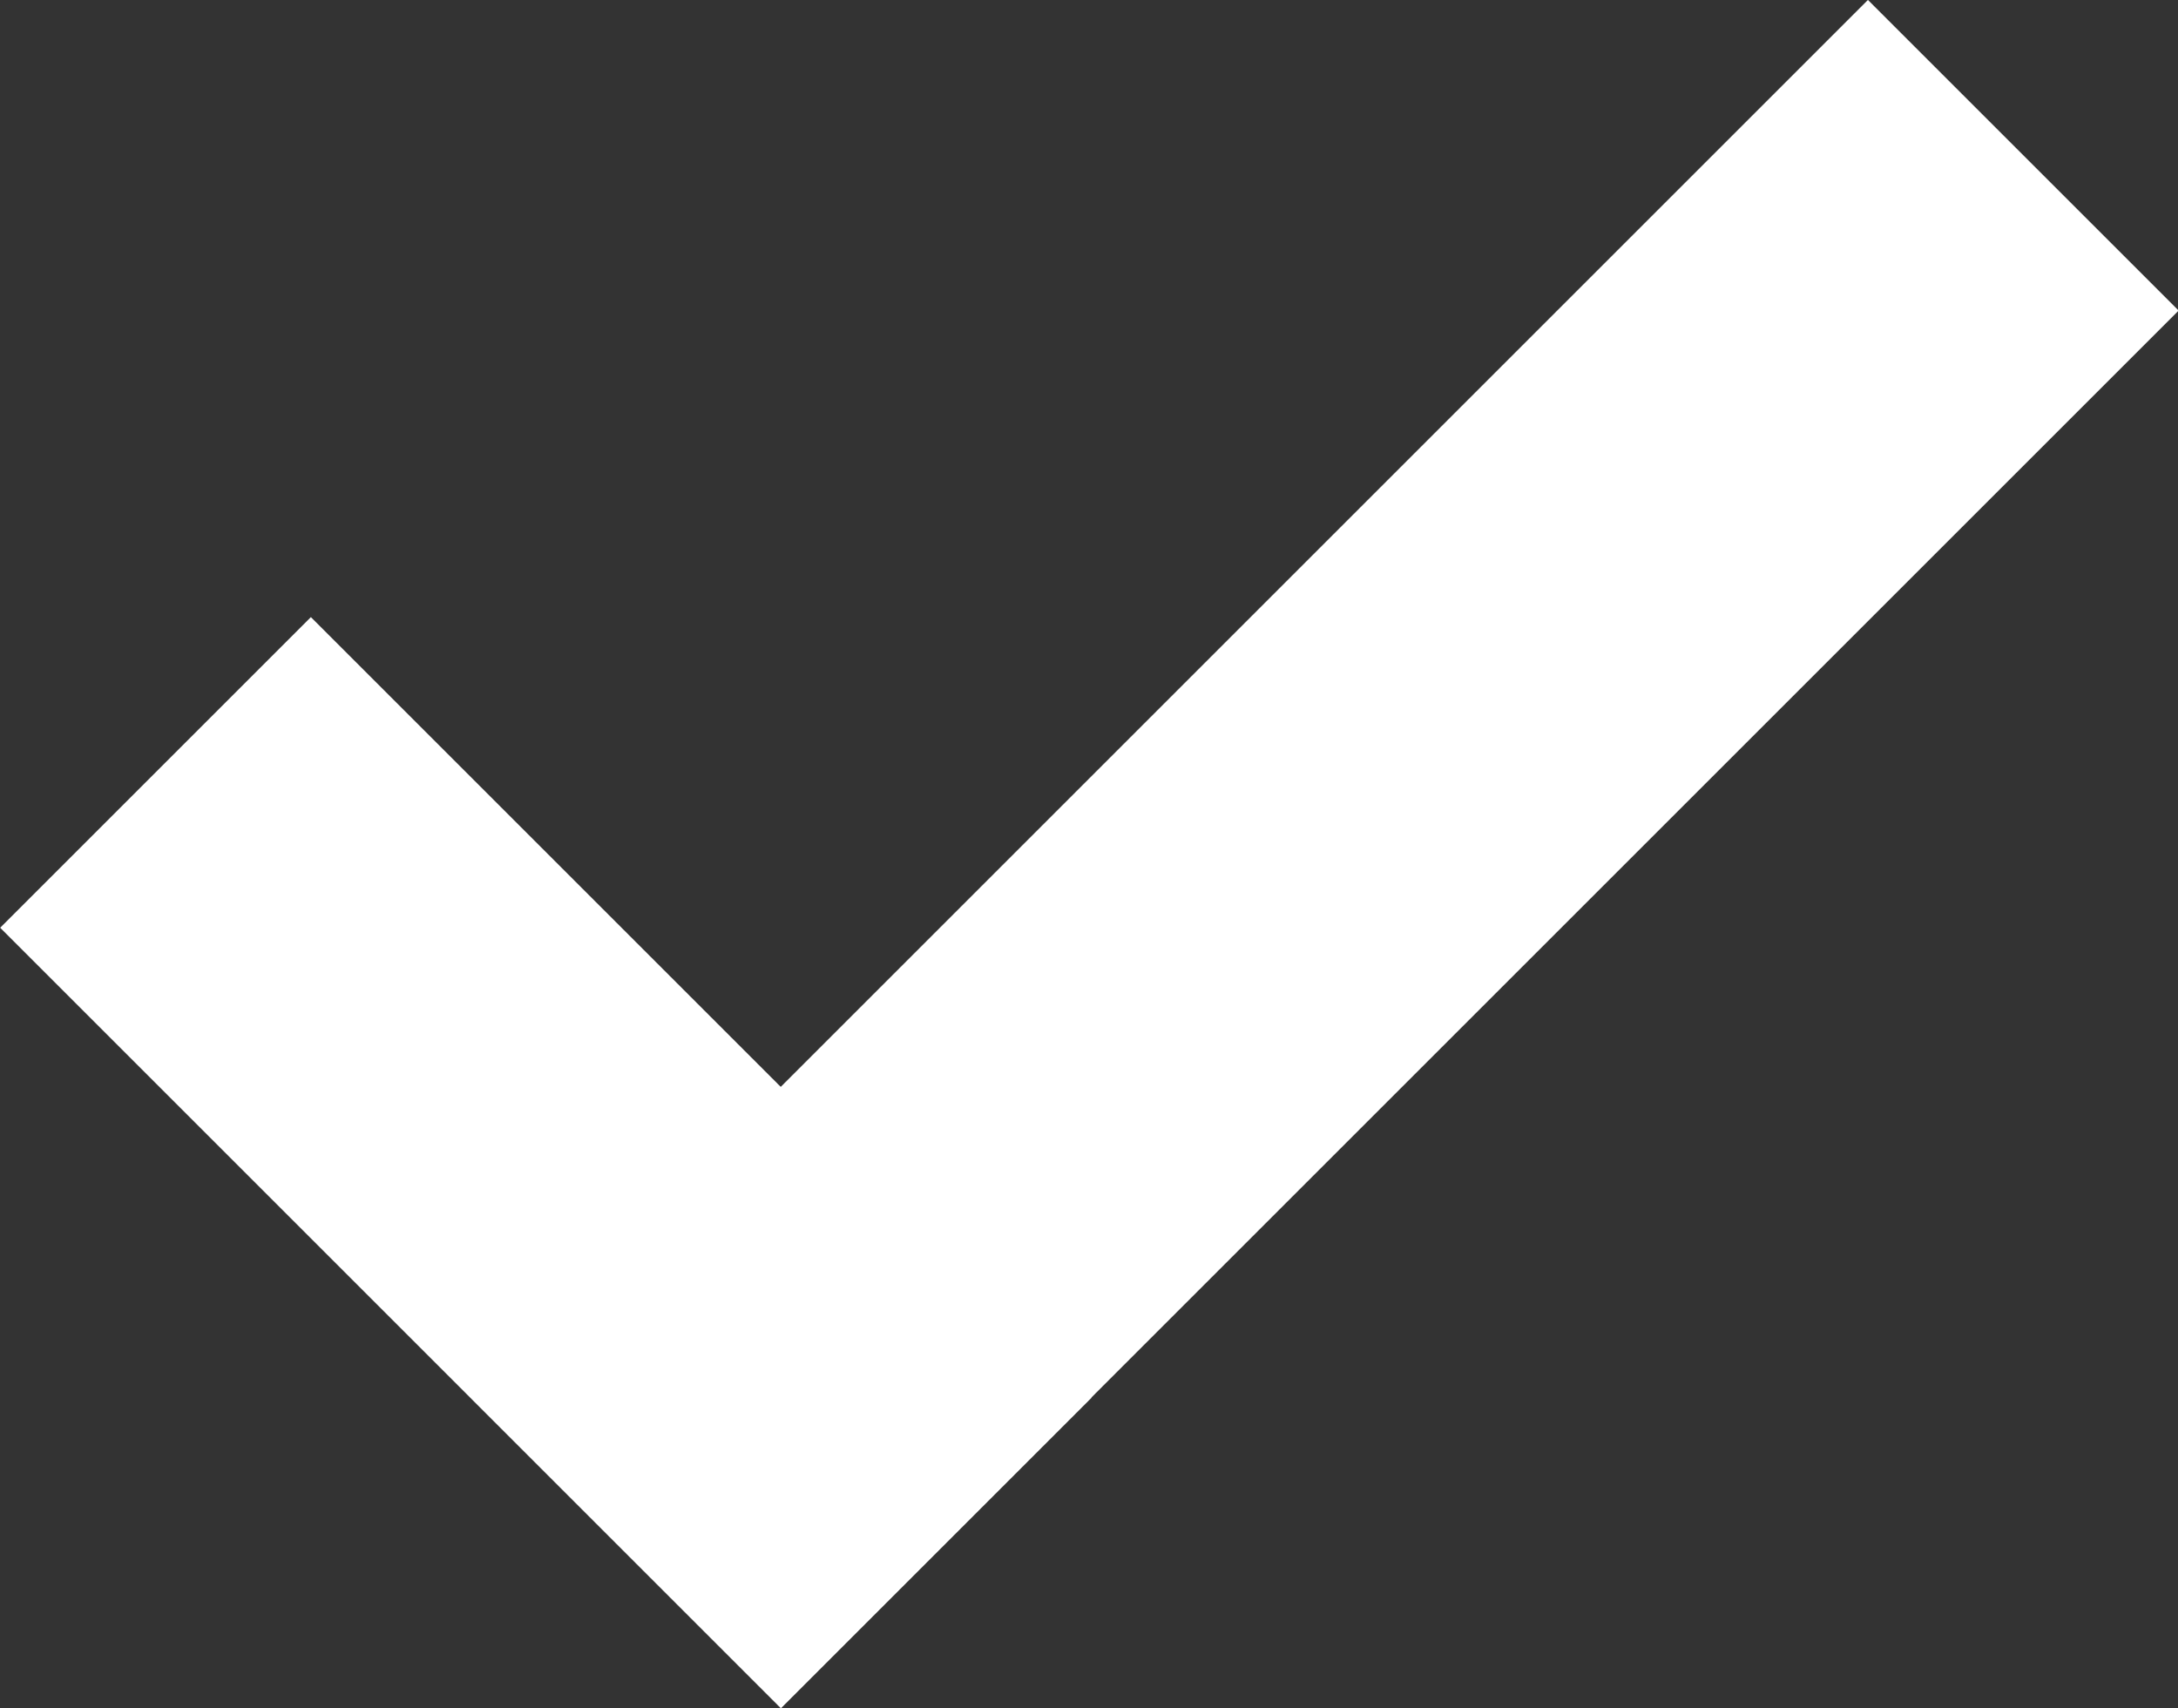
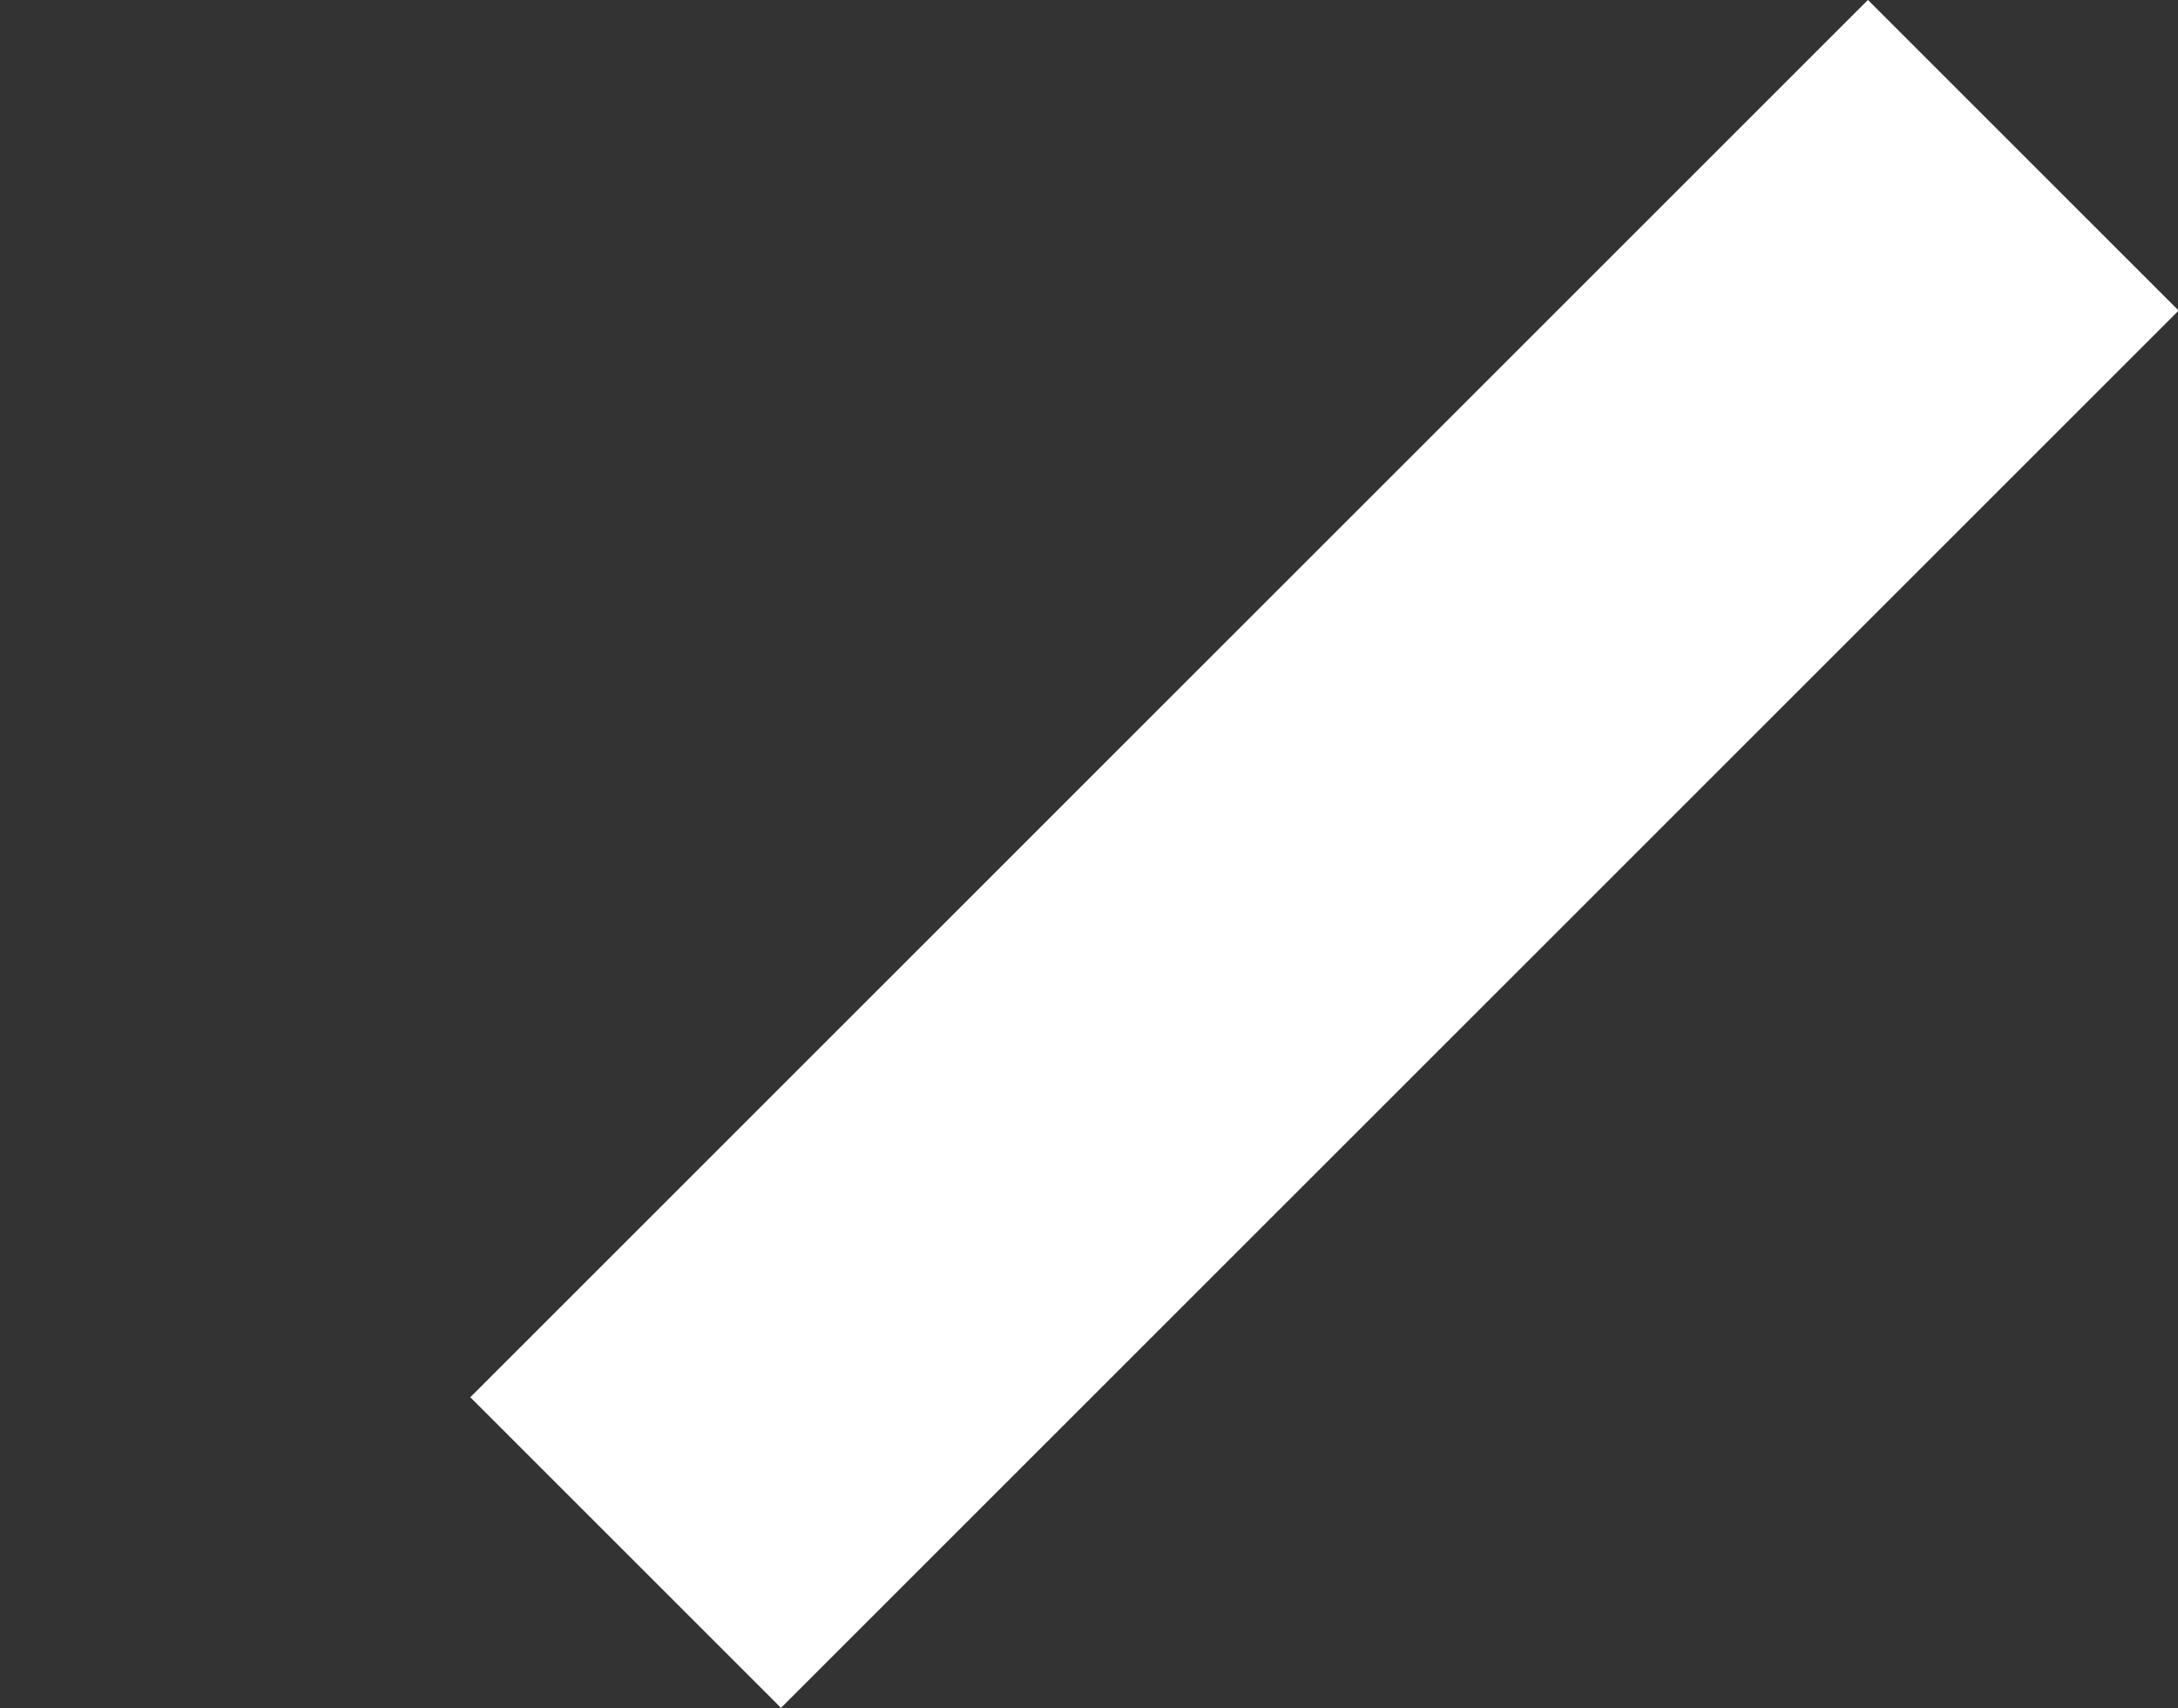
<svg xmlns="http://www.w3.org/2000/svg" id="Layer_2" data-name="Layer 2" viewBox="0 0 31.03 24.34">
  <rect x="0" y="0" width="31.03" height="24.34" fill="#333333" stroke="none" />
  <defs>
    <style>
      .cls-1 {
        fill: #fff;
      }
    </style>
  </defs>
  <g id="Design">
    <g>
-       <rect class="cls-1" x="4.64" y="8.7" width="6.26" height="15.73" transform="translate(-9.43 10.35) rotate(-45)" />
      <rect class="cls-1" x="15.73" y="-1.91" width="6.26" height="28.16" transform="translate(23.6 34.11) rotate(-135)" />
    </g>
  </g>
</svg>